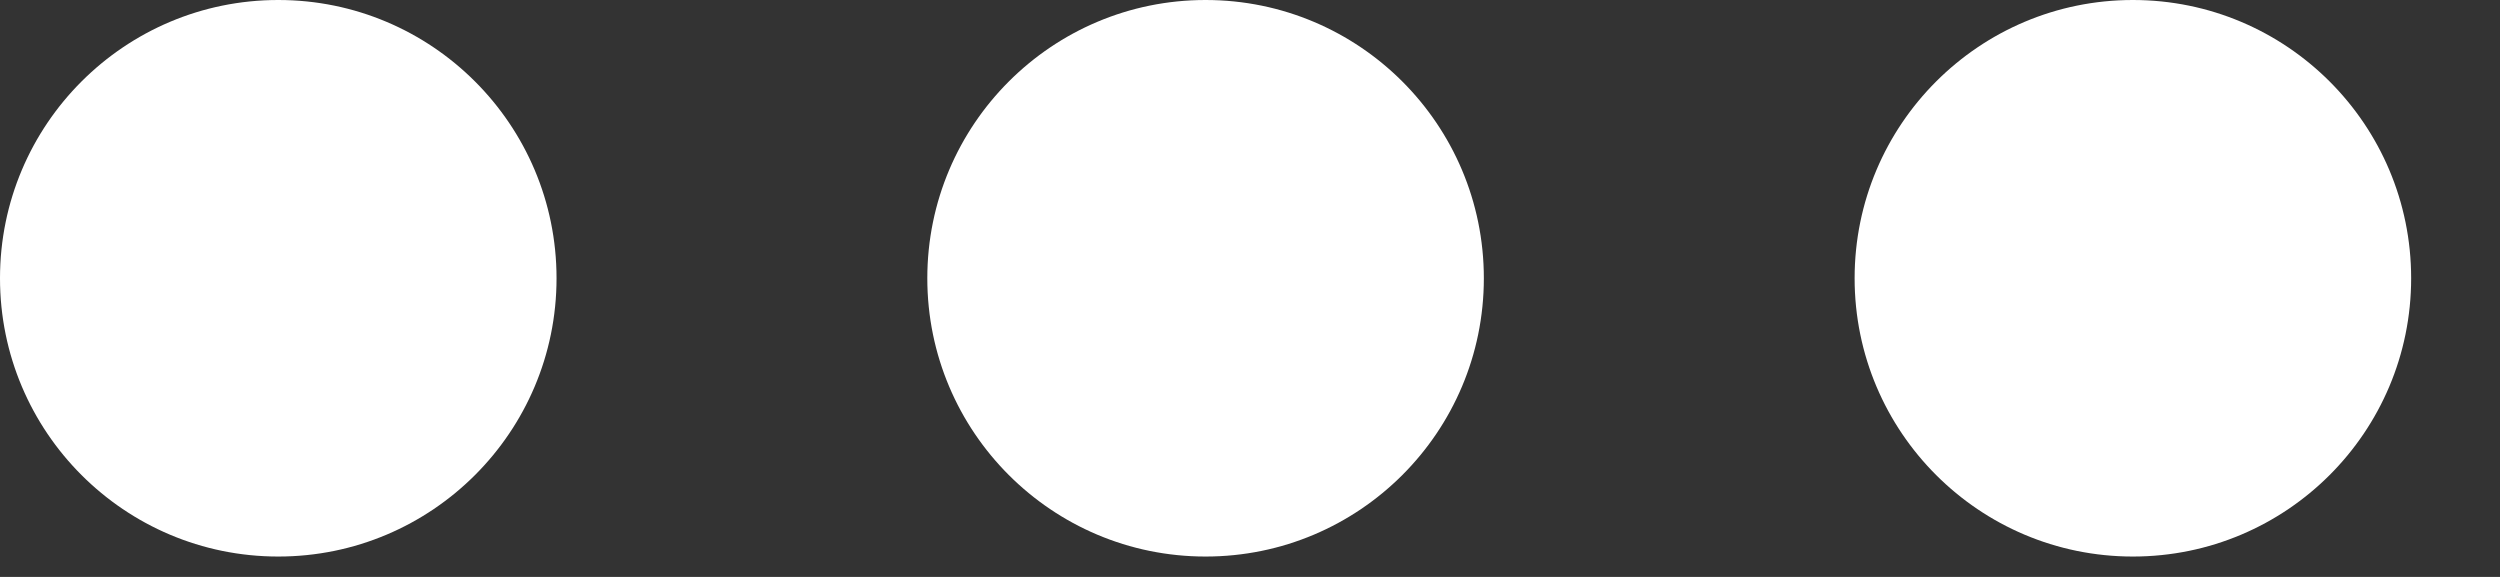
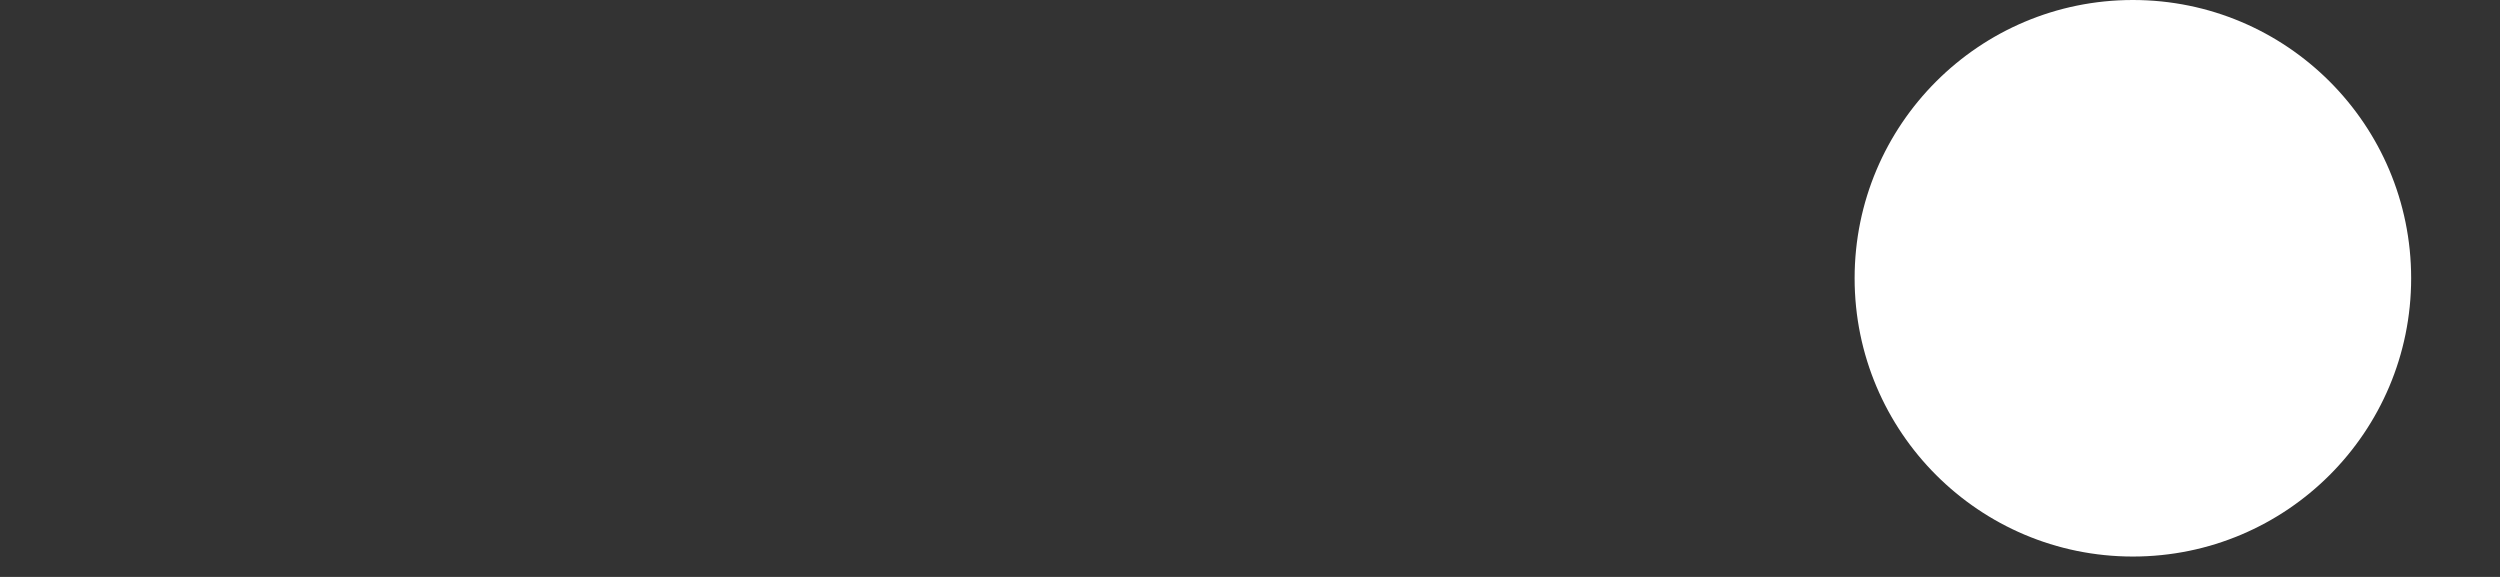
<svg xmlns="http://www.w3.org/2000/svg" fill="none" height="100%" overflow="visible" preserveAspectRatio="none" style="display: block;" viewBox="0 0 13 3" width="100%">
  <rect x="0" y="0" width="13" height="3" fill="#333333" stroke="none" />
  <g id="Controls">
-     <circle cx="1.447" cy="1.447" fill="white" id="Close" r="1.447" />
-     <circle cx="6.269" cy="1.447" fill="white" id="Maximise" r="1.447" />
    <circle cx="11.091" cy="1.447" fill="white" id="Minimise" r="1.447" />
  </g>
</svg>